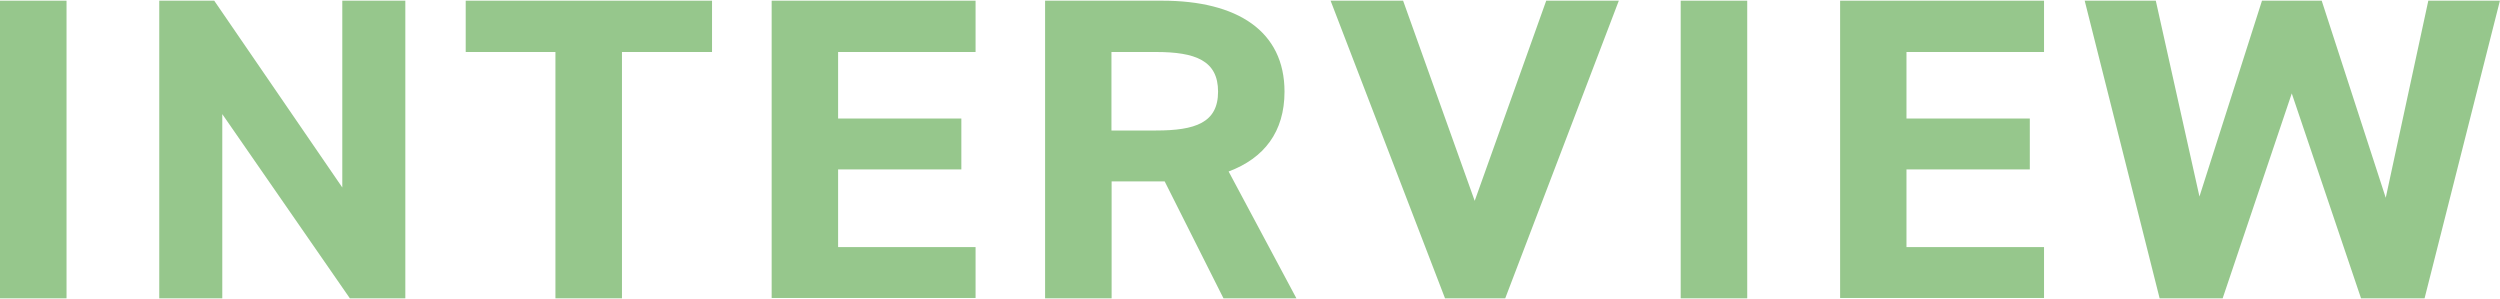
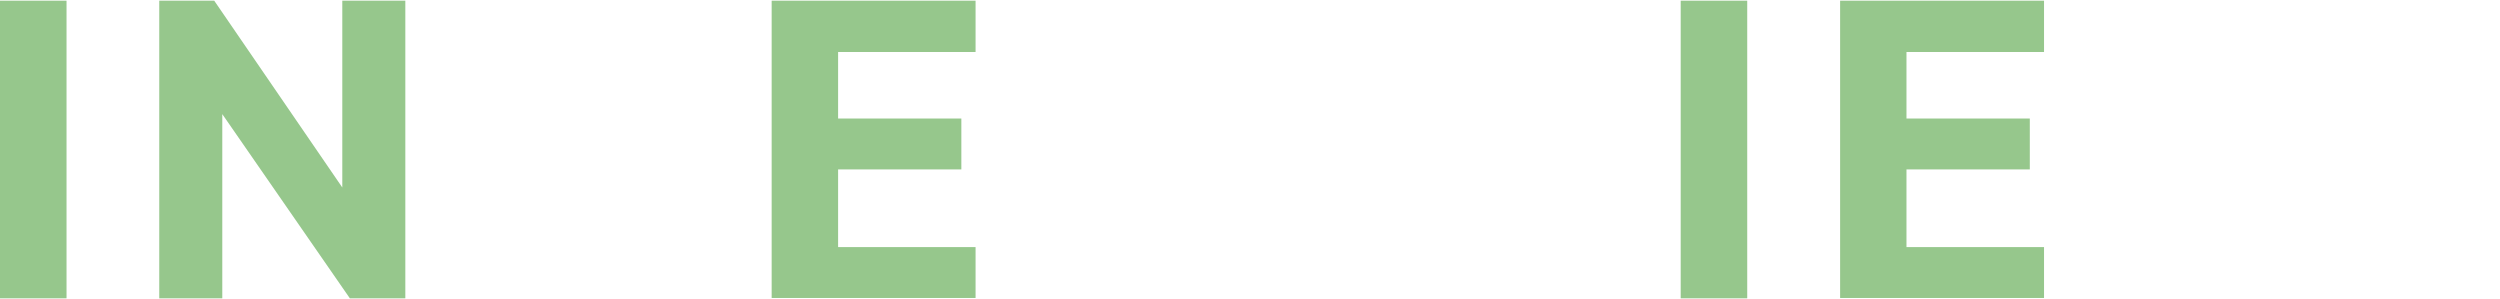
<svg xmlns="http://www.w3.org/2000/svg" height="36" viewBox="0 0 300.62 35.79" width="301">
  <g fill="#96c78c">
    <path d="m8 35.79h-8v-35.79h8z" />
    <path d="m48.74 0v35.79h-6.67l-15.34-22.15v22.15h-7.58v-35.79h6.61l15.4 22.46v-22.46z" />
-     <path d="m85.62 0v6.17h-10.83v29.62h-8v-29.62h-10.79v-6.17z" />
    <path d="m117.31 0v6.17h-16.53v8h14.82v6.12h-14.82v9.34h16.53v6.12h-24.52v-35.75z" />
-     <path d="m147.12 35.79-7.07-14.06h-6.38v14.06h-8v-35.79h14.08c9.07 0 14.71 3.68 14.71 10.94 0 4.83-2.45 8-6.72 9.6l8.15 15.25zm-8.12-20.18c4.73 0 7.47-.93 7.47-4.67s-2.72-4.77-7.47-4.77h-5.35v9.44z" />
-     <path d="m168.72 0 8.61 24.07 8.6-24.07h8.73l-13.66 35.79h-7.24l-13.76-35.79z" />
    <path d="m210.1 35.79h-8v-35.79h8z" />
    <path d="m245.79 0v6.17h-16.54v8h14.83v6.12h-14.83v9.34h16.54v6.12h-24.52v-35.75z" />
-     <path d="m267.27 35.79h-7.58l-9.01-35.79h8.55l5.25 23.55 7.52-23.55h7.18l7.7 23.7 5.12-23.7h8.61l-9.06 35.79h-7.64l-8.33-24.64z" />
  </g>
</svg>